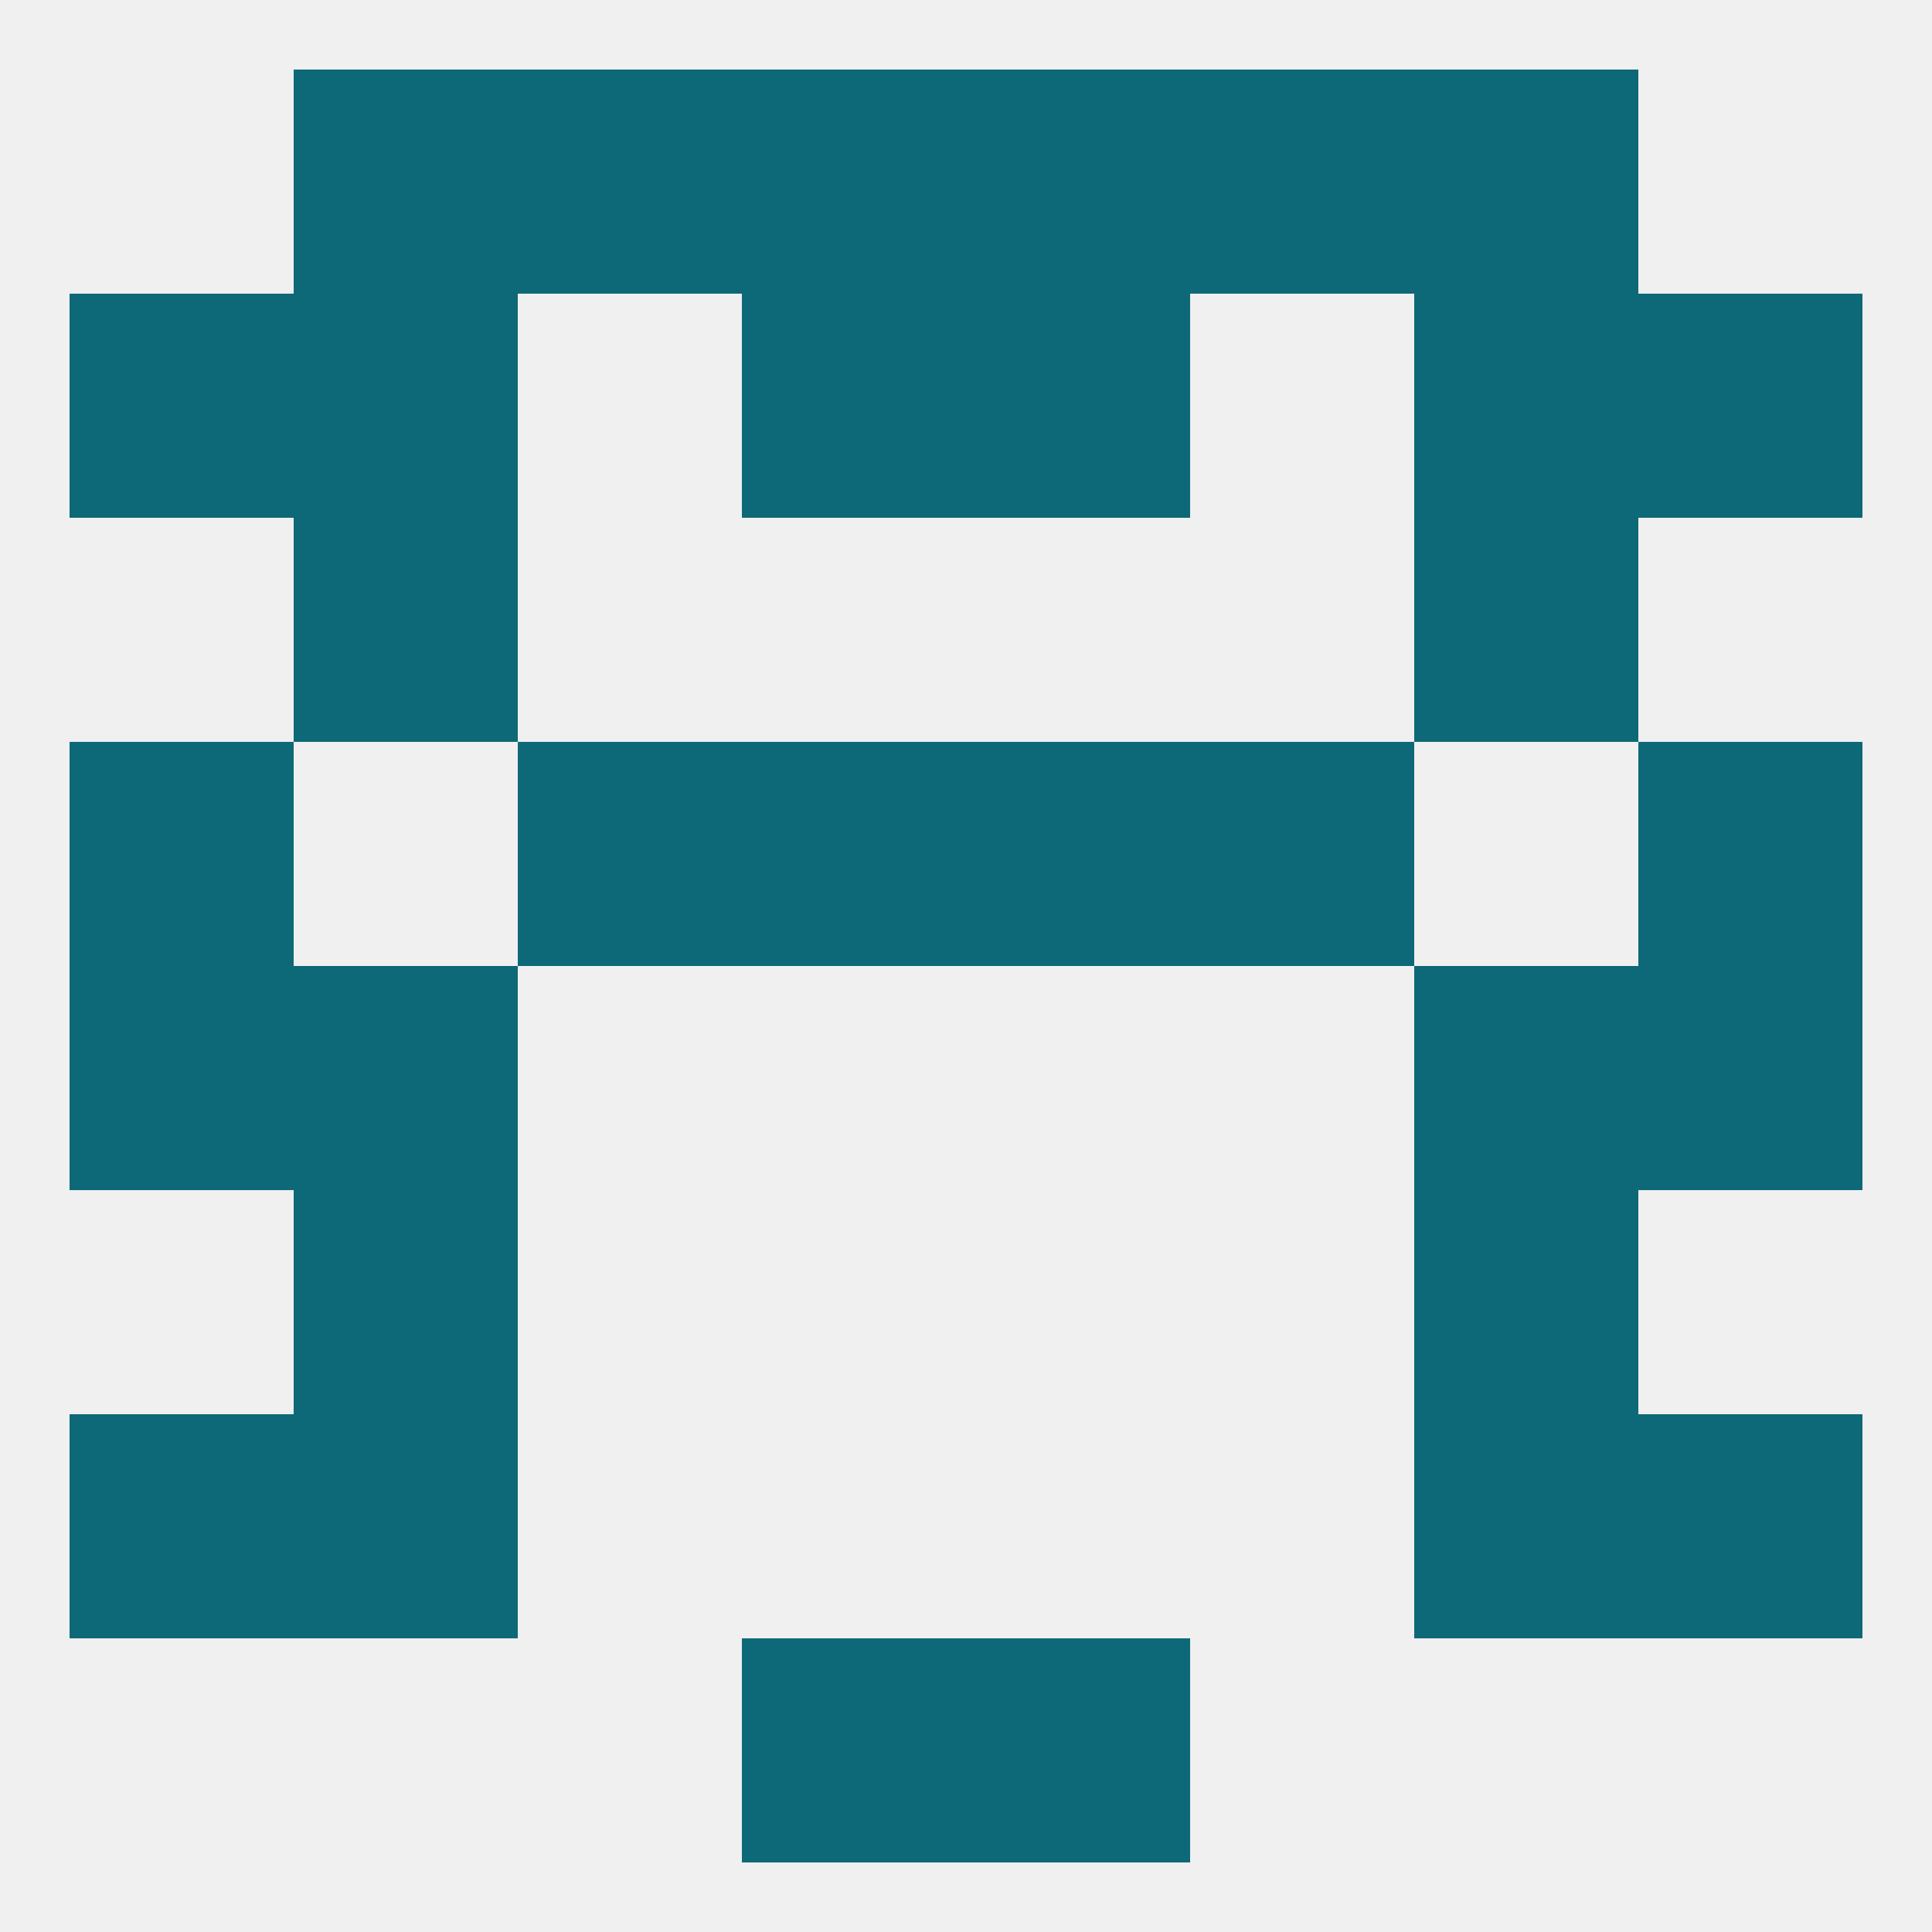
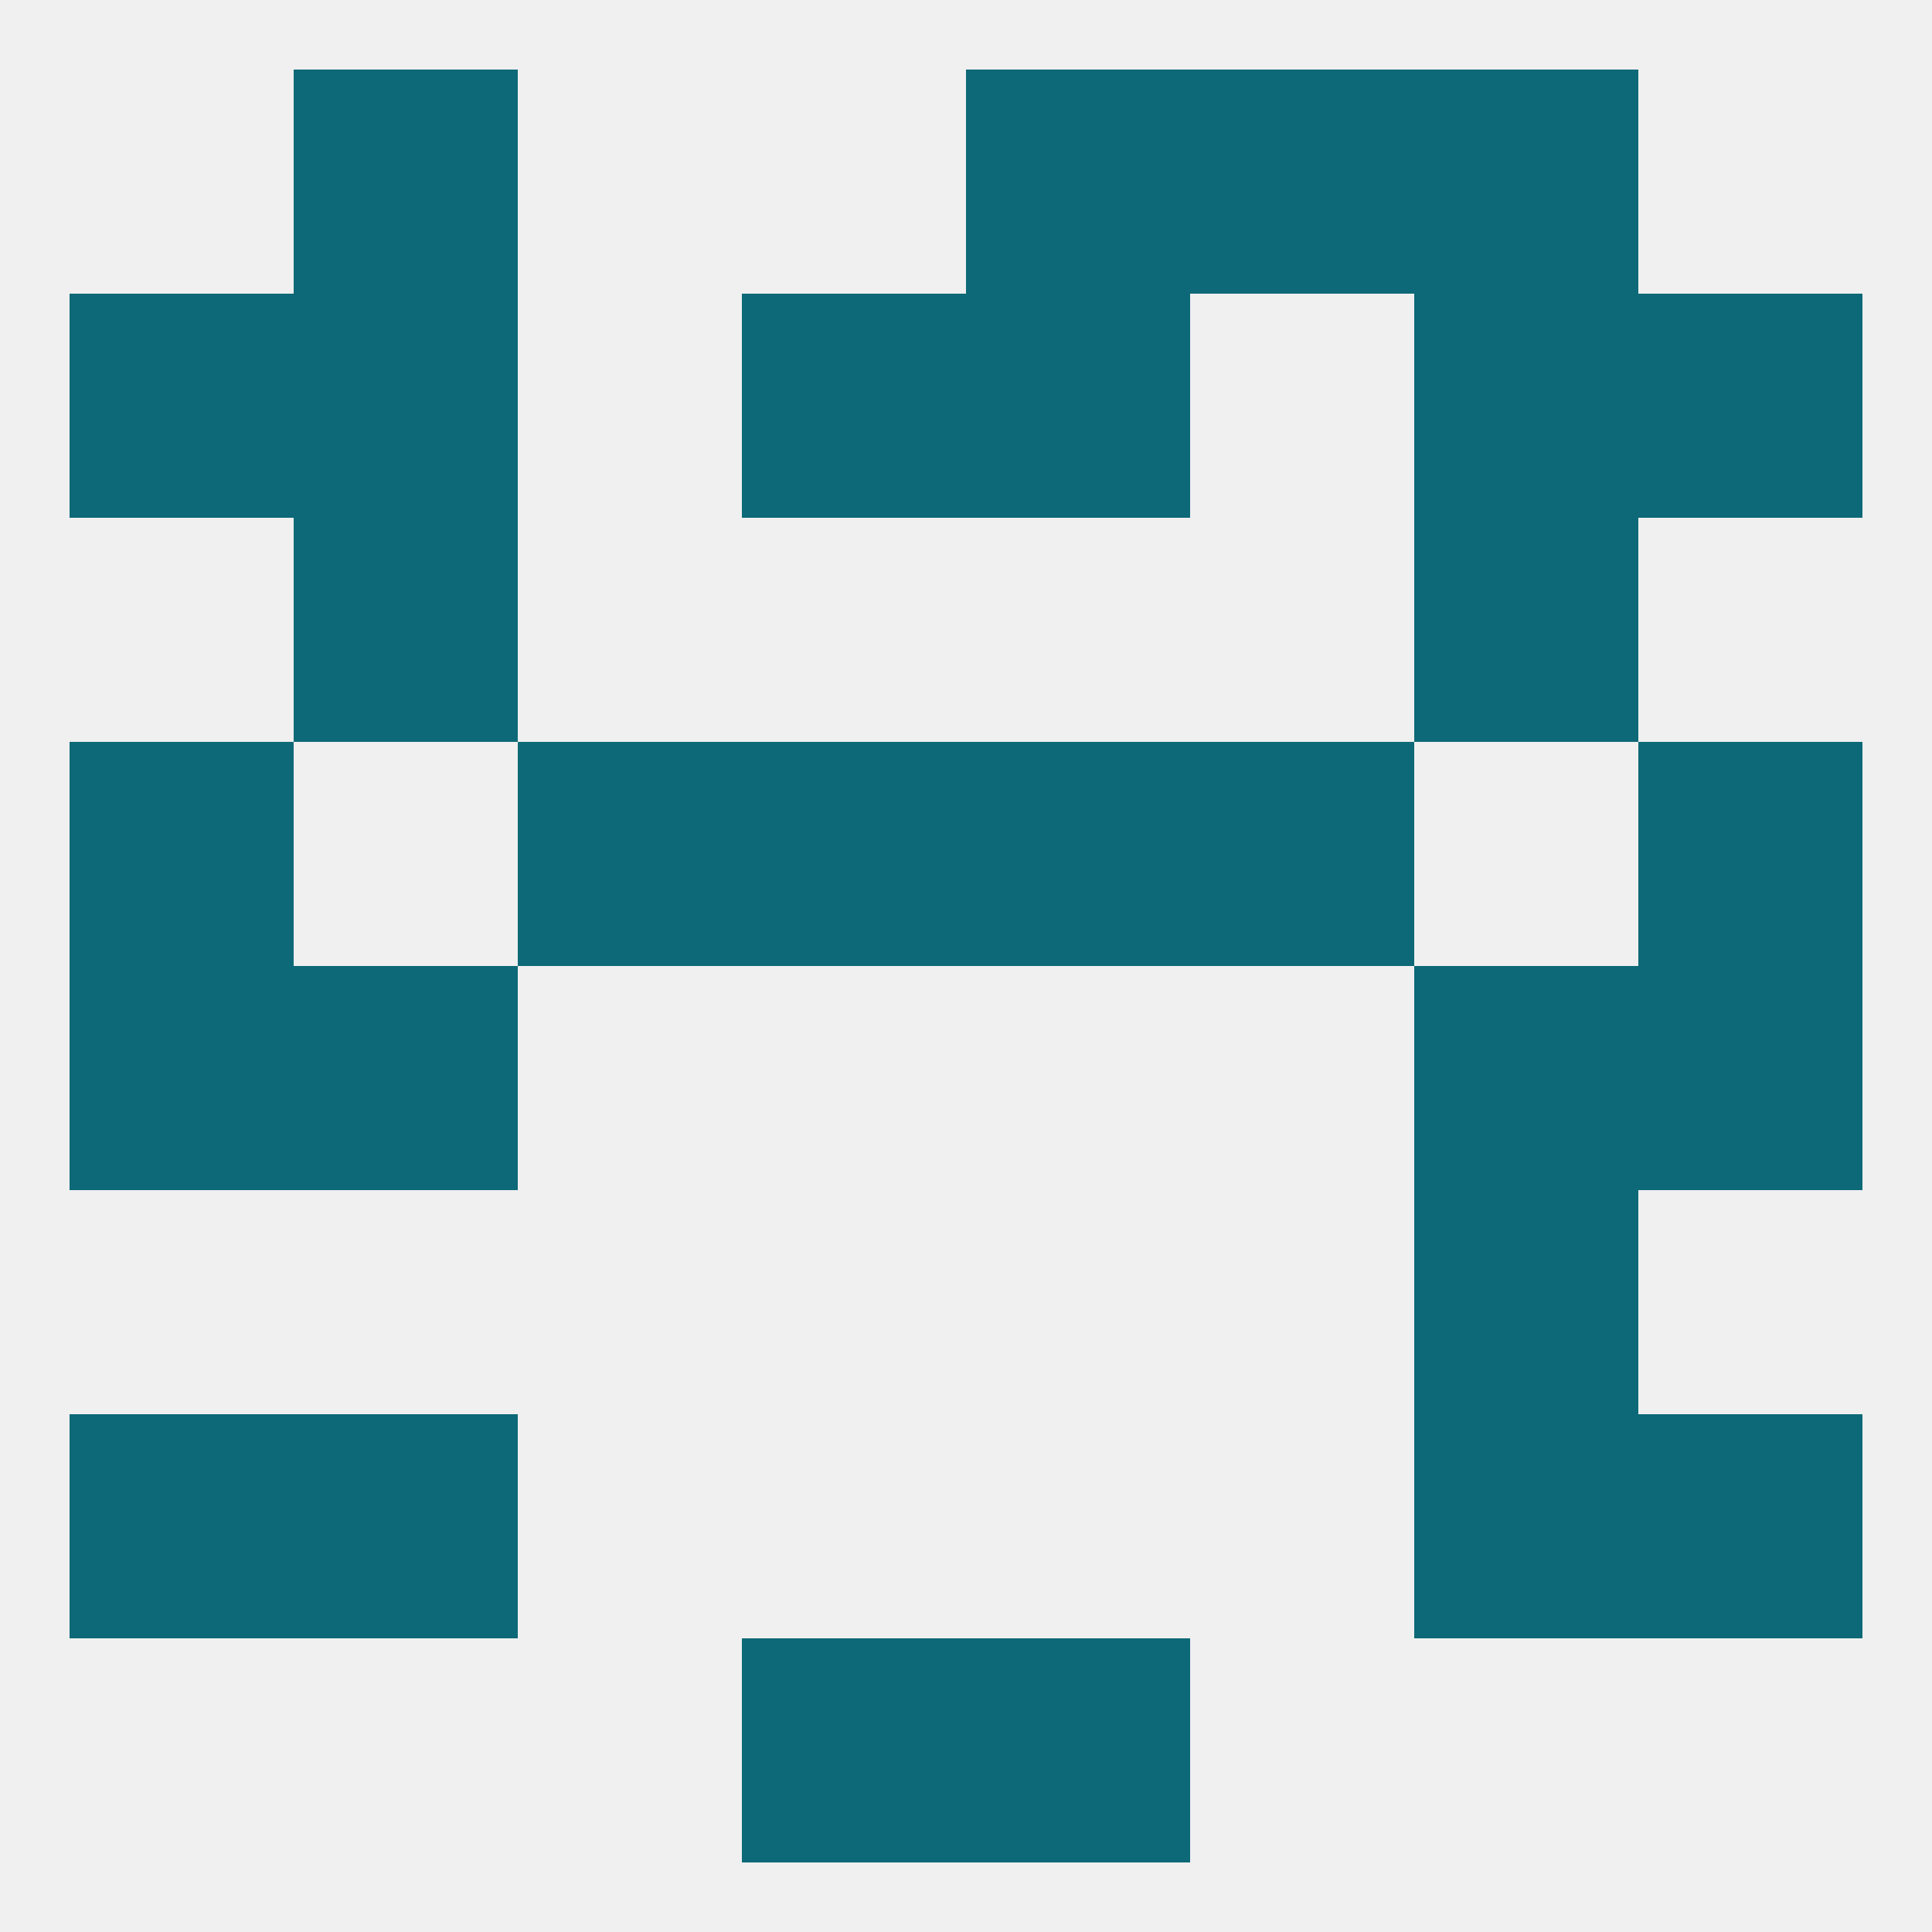
<svg xmlns="http://www.w3.org/2000/svg" version="1.1" baseprofile="full" width="250" height="250" viewBox="0 0 250 250">
  <rect width="100%" height="100%" fill="rgba(240,240,240,255)" />
  <rect x="9" y="96" width="29" height="29" fill="rgba(13,105,119,255)" />
  <rect x="212" y="96" width="29" height="29" fill="rgba(13,105,119,255)" />
  <rect x="67" y="96" width="29" height="29" fill="rgba(13,105,119,255)" />
  <rect x="154" y="96" width="29" height="29" fill="rgba(13,105,119,255)" />
  <rect x="96" y="96" width="29" height="29" fill="rgba(13,105,119,255)" />
  <rect x="125" y="96" width="29" height="29" fill="rgba(13,105,119,255)" />
  <rect x="38" y="67" width="29" height="29" fill="rgba(13,105,119,255)" />
  <rect x="183" y="67" width="29" height="29" fill="rgba(13,105,119,255)" />
  <rect x="125" y="9" width="29" height="29" fill="rgba(13,105,119,255)" />
-   <rect x="67" y="9" width="29" height="29" fill="rgba(13,105,119,255)" />
  <rect x="154" y="9" width="29" height="29" fill="rgba(13,105,119,255)" />
  <rect x="38" y="9" width="29" height="29" fill="rgba(13,105,119,255)" />
  <rect x="183" y="9" width="29" height="29" fill="rgba(13,105,119,255)" />
-   <rect x="96" y="9" width="29" height="29" fill="rgba(13,105,119,255)" />
  <rect x="96" y="38" width="29" height="29" fill="rgba(13,105,119,255)" />
  <rect x="125" y="38" width="29" height="29" fill="rgba(13,105,119,255)" />
  <rect x="9" y="38" width="29" height="29" fill="rgba(13,105,119,255)" />
  <rect x="212" y="38" width="29" height="29" fill="rgba(13,105,119,255)" />
  <rect x="38" y="38" width="29" height="29" fill="rgba(13,105,119,255)" />
  <rect x="183" y="38" width="29" height="29" fill="rgba(13,105,119,255)" />
  <rect x="96" y="212" width="29" height="29" fill="rgba(13,105,119,255)" />
  <rect x="125" y="212" width="29" height="29" fill="rgba(13,105,119,255)" />
  <rect x="212" y="183" width="29" height="29" fill="rgba(13,105,119,255)" />
  <rect x="38" y="183" width="29" height="29" fill="rgba(13,105,119,255)" />
  <rect x="183" y="183" width="29" height="29" fill="rgba(13,105,119,255)" />
  <rect x="9" y="183" width="29" height="29" fill="rgba(13,105,119,255)" />
-   <rect x="38" y="154" width="29" height="29" fill="rgba(13,105,119,255)" />
  <rect x="183" y="154" width="29" height="29" fill="rgba(13,105,119,255)" />
  <rect x="38" y="125" width="29" height="29" fill="rgba(13,105,119,255)" />
  <rect x="183" y="125" width="29" height="29" fill="rgba(13,105,119,255)" />
  <rect x="9" y="125" width="29" height="29" fill="rgba(13,105,119,255)" />
  <rect x="212" y="125" width="29" height="29" fill="rgba(13,105,119,255)" />
</svg>